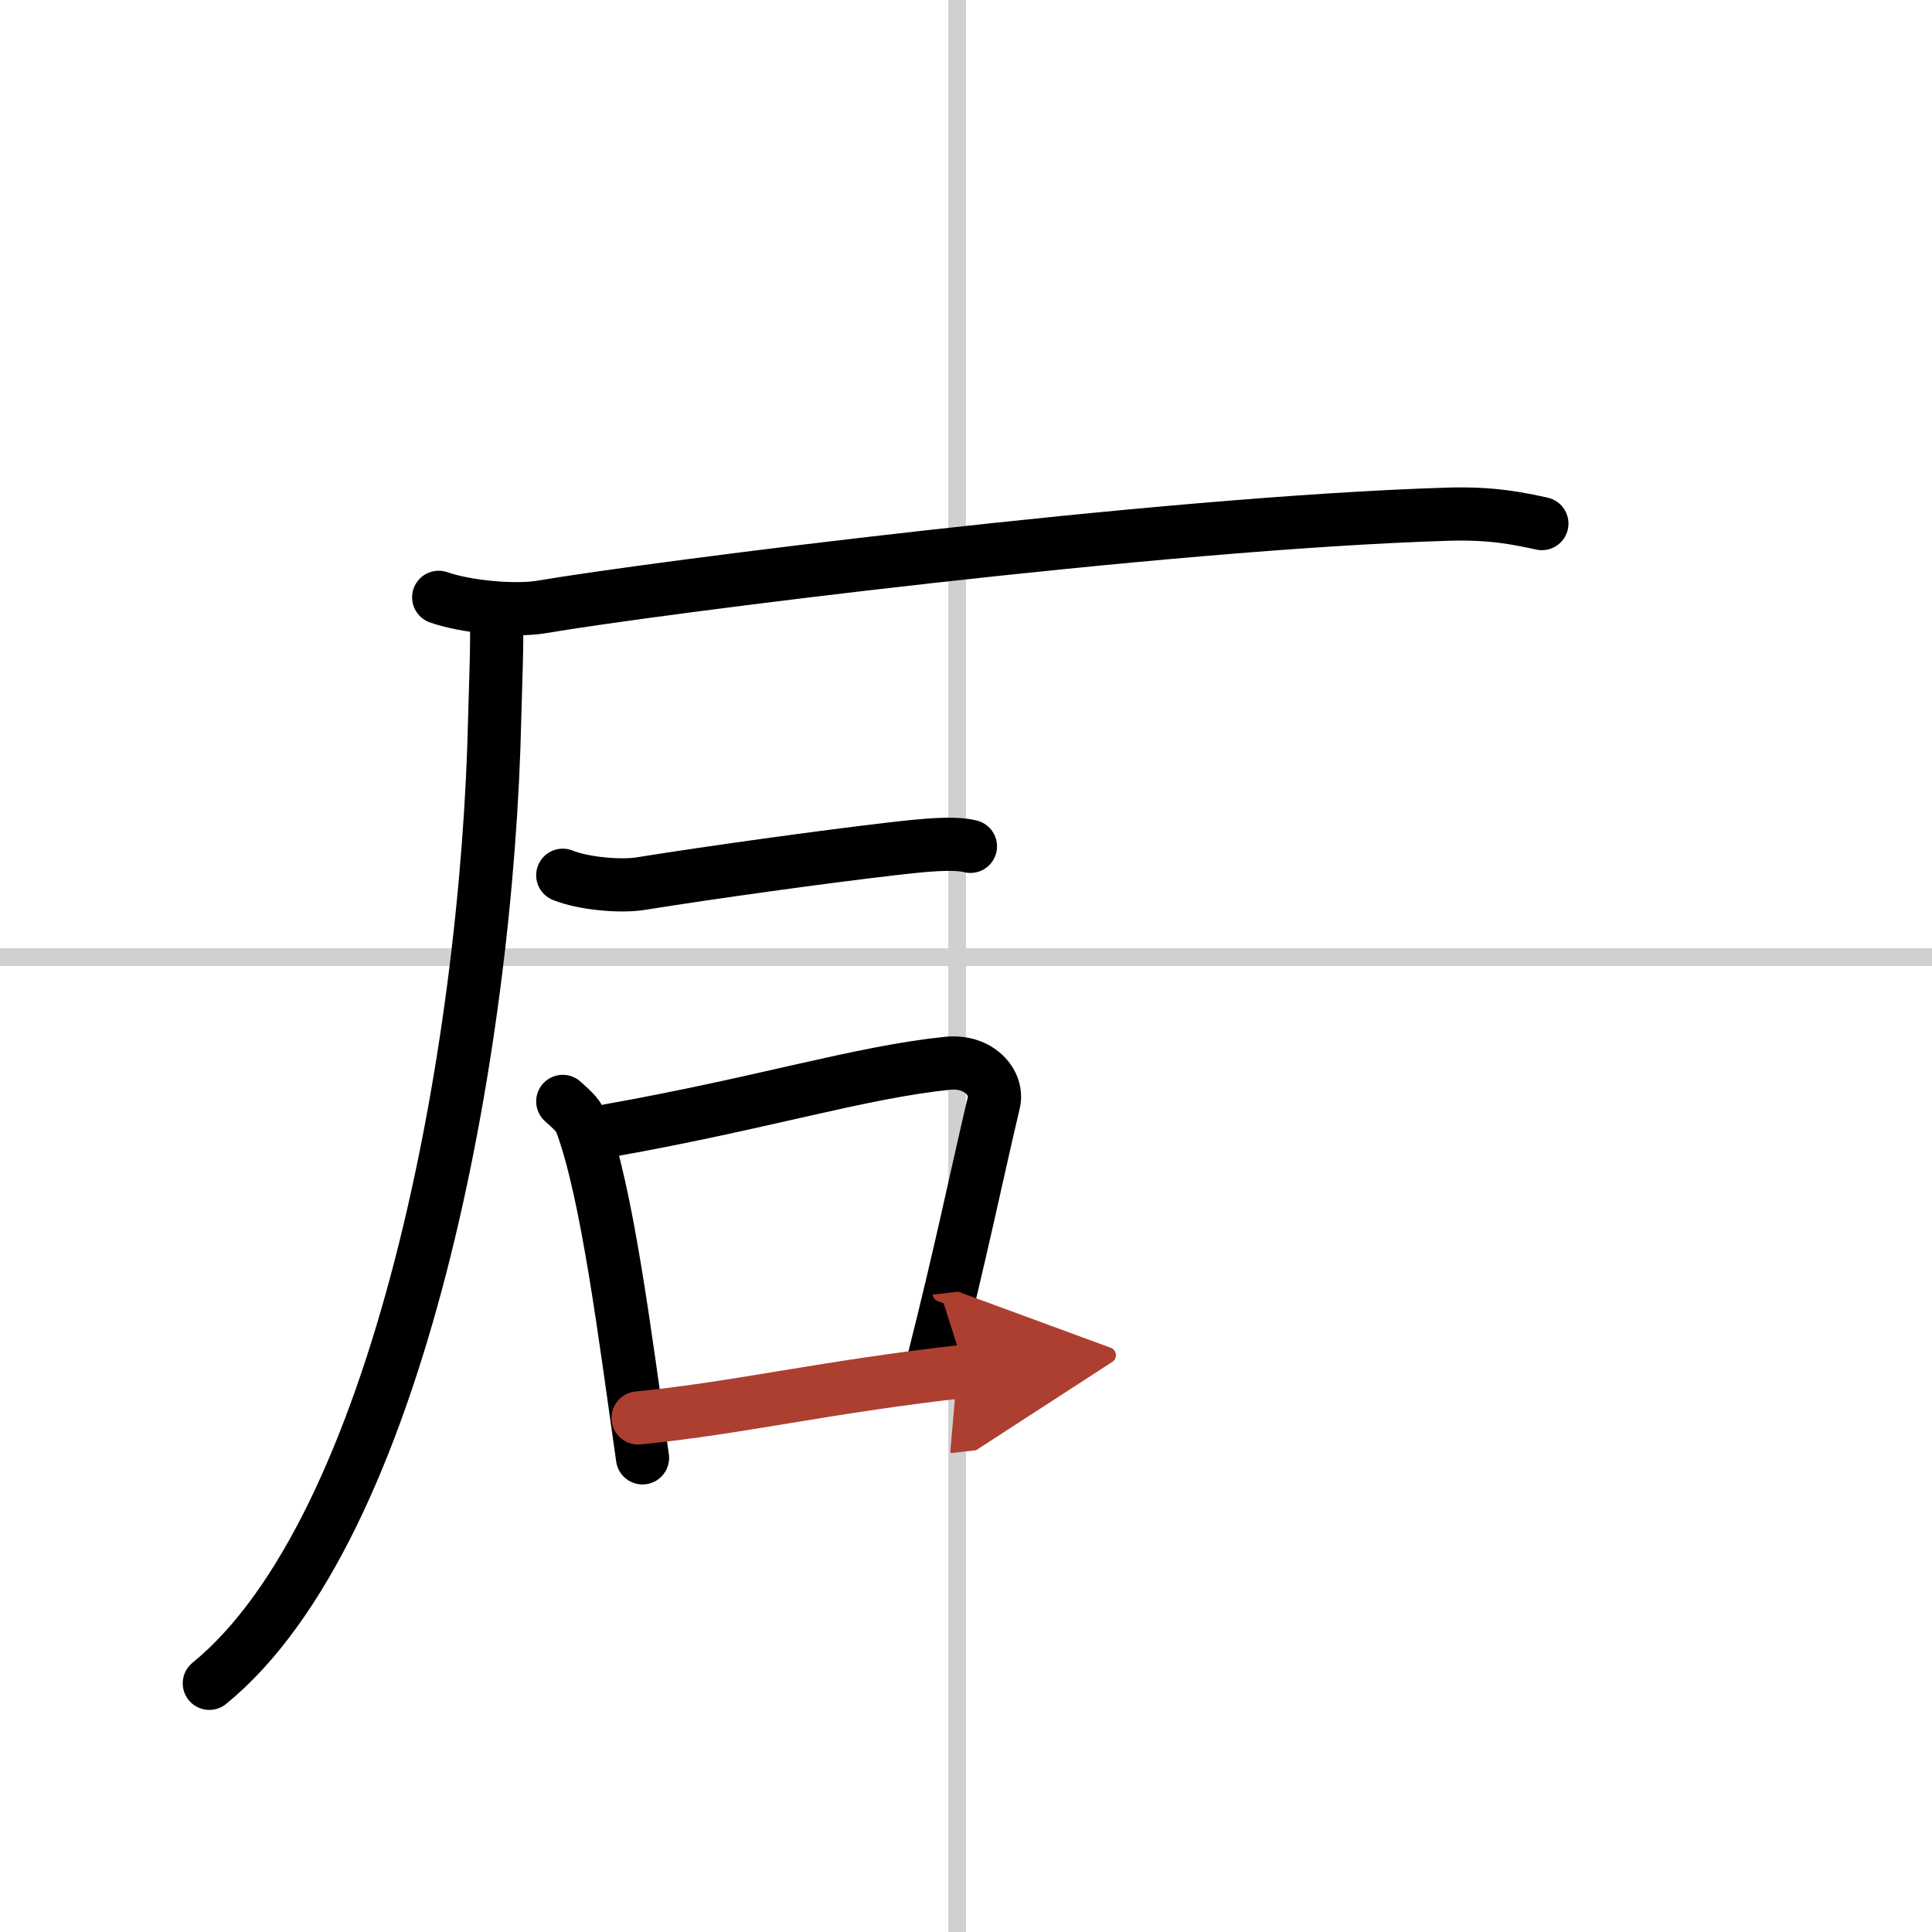
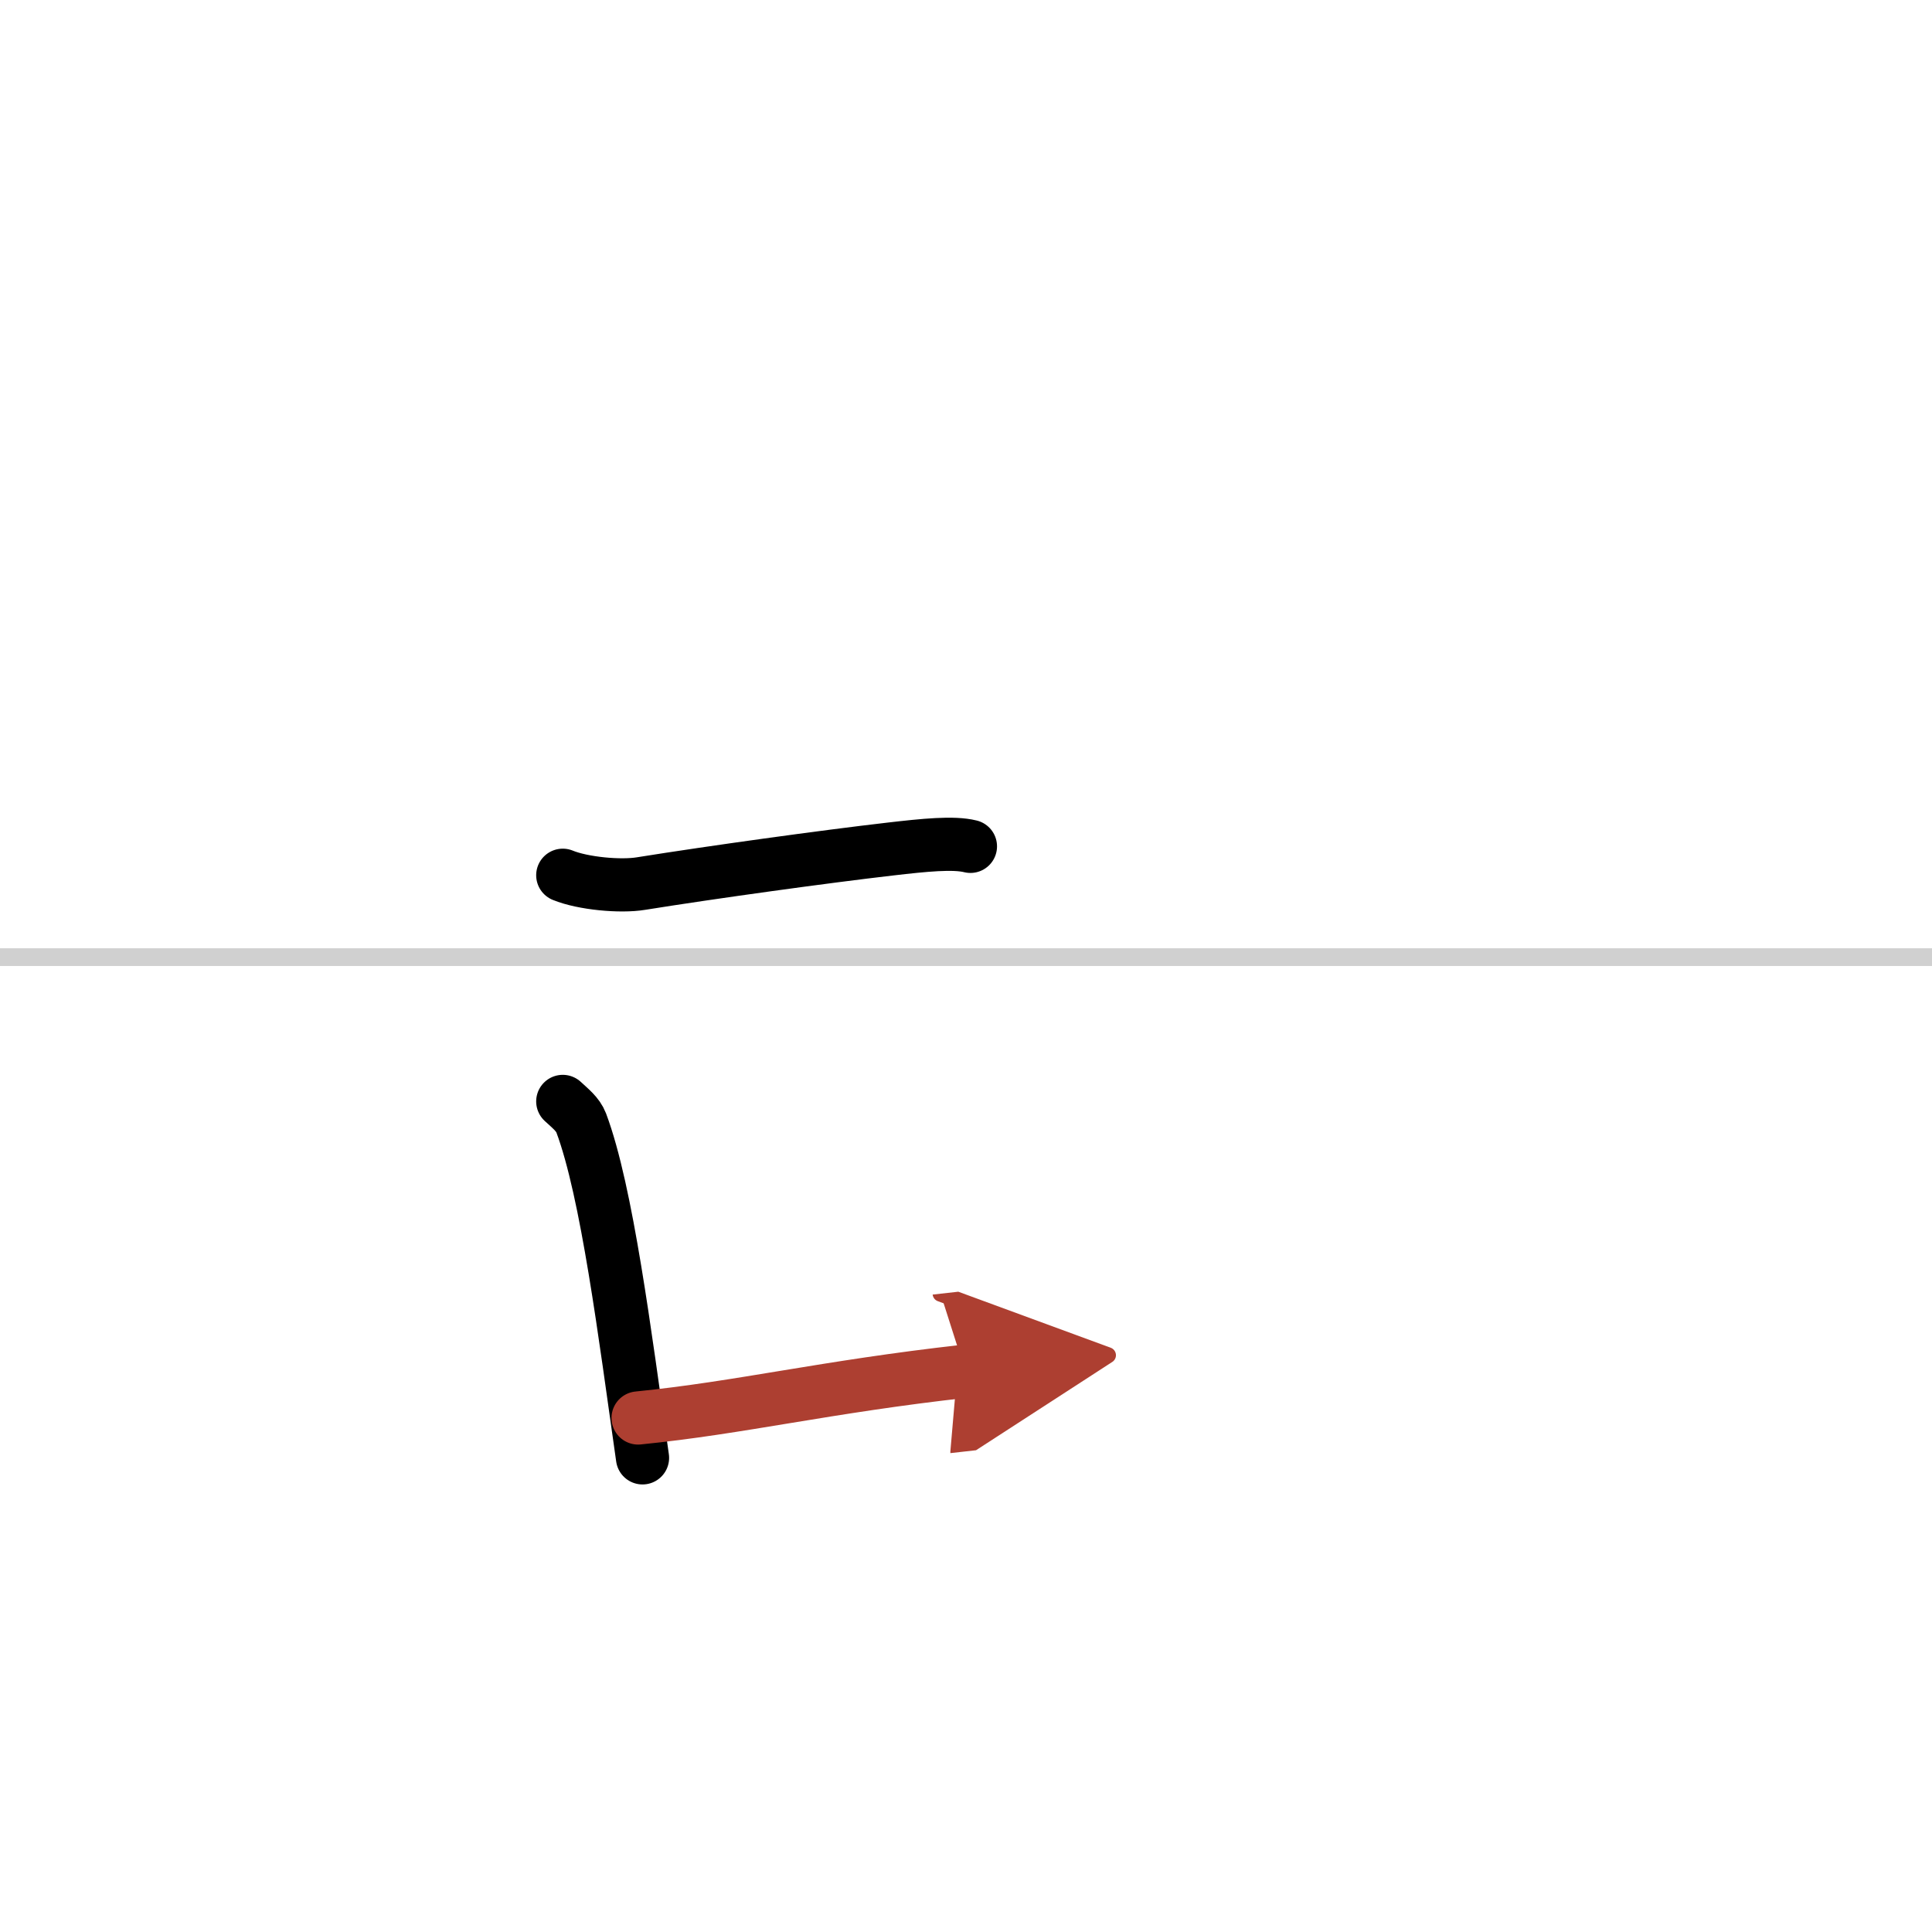
<svg xmlns="http://www.w3.org/2000/svg" width="400" height="400" viewBox="0 0 109 109">
  <defs>
    <marker id="a" markerWidth="4" orient="auto" refX="1" refY="5" viewBox="0 0 10 10">
      <polyline points="0 0 10 5 0 10 1 5" fill="#ad3f31" stroke="#ad3f31" />
    </marker>
  </defs>
  <g fill="none" stroke="#000" stroke-linecap="round" stroke-linejoin="round" stroke-width="3">
-     <rect width="100%" height="100%" fill="#fff" stroke="#fff" />
-     <line x1="54" x2="54" y2="109" stroke="#d0d0d0" stroke-width="1" />
    <line x2="109" y1="54" y2="54" stroke="#d0d0d0" stroke-width="1" />
-     <path d="m28.01 34.89c0.05 1.4-0.05 3.6-0.1 5.61-0.41 18.75-5.41 45.75-16.1 54.47" />
-     <path d="m24.75 33.7c1.52 0.54 4.32 0.8 5.82 0.54 6.15-1.05 34.93-4.74 51.11-5.23 2.53-0.08 4.05 0.26 5.31 0.53" />
    <path d="m31.75 49.38c1.15 0.47 3.26 0.66 4.41 0.47 4.06-0.65 10.36-1.52 14.08-1.95 1.9-0.22 3.55-0.39 4.51-0.15" />
    <path d="m31.75 62.14c0.42 0.39 0.85 0.72 1.04 1.21 1.46 3.9 2.46 11.9 3.46 18.9" />
-     <path d="m34.38 63.78c8.62-1.53 14.12-3.28 19.06-3.79 1.8-0.19 2.89 1.11 2.63 2.21-1.07 4.55-1.82 8.3-3.41 14.6" />
    <path d="m36 80c5.8-0.58 10.5-1.75 18.46-2.64" marker-end="url(#a)" stroke="#ad3f31" />
  </g>
</svg>